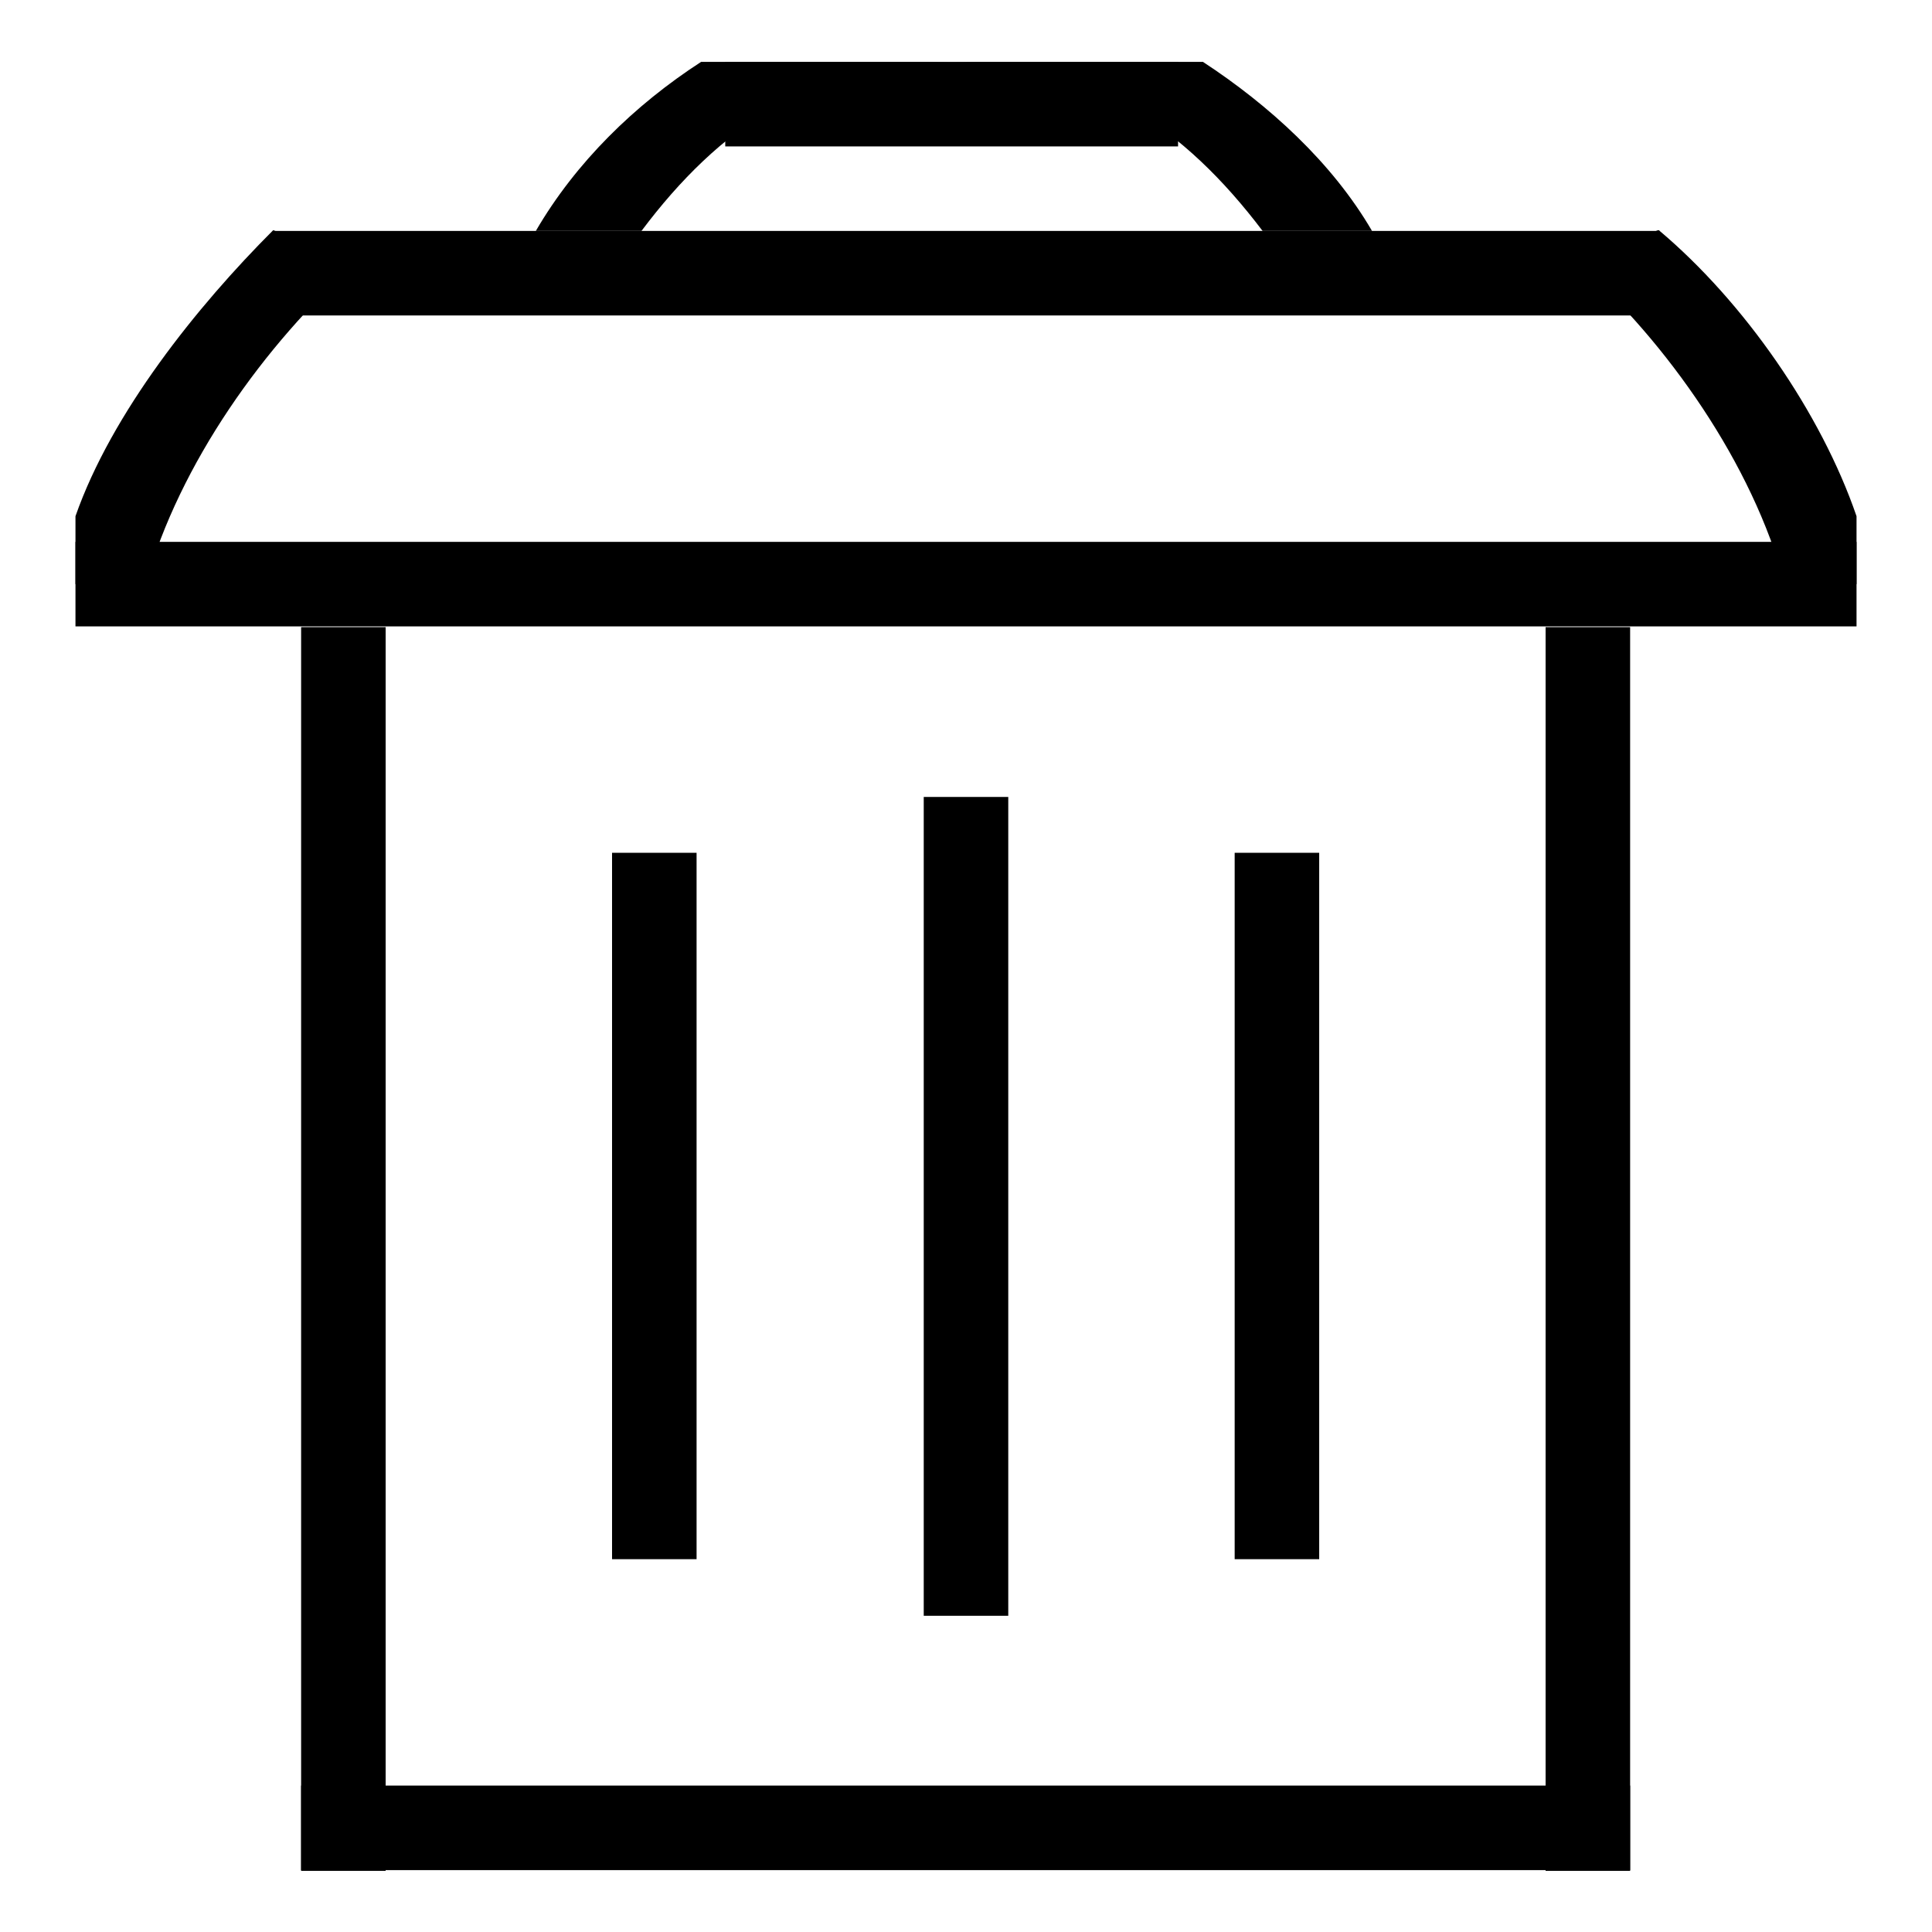
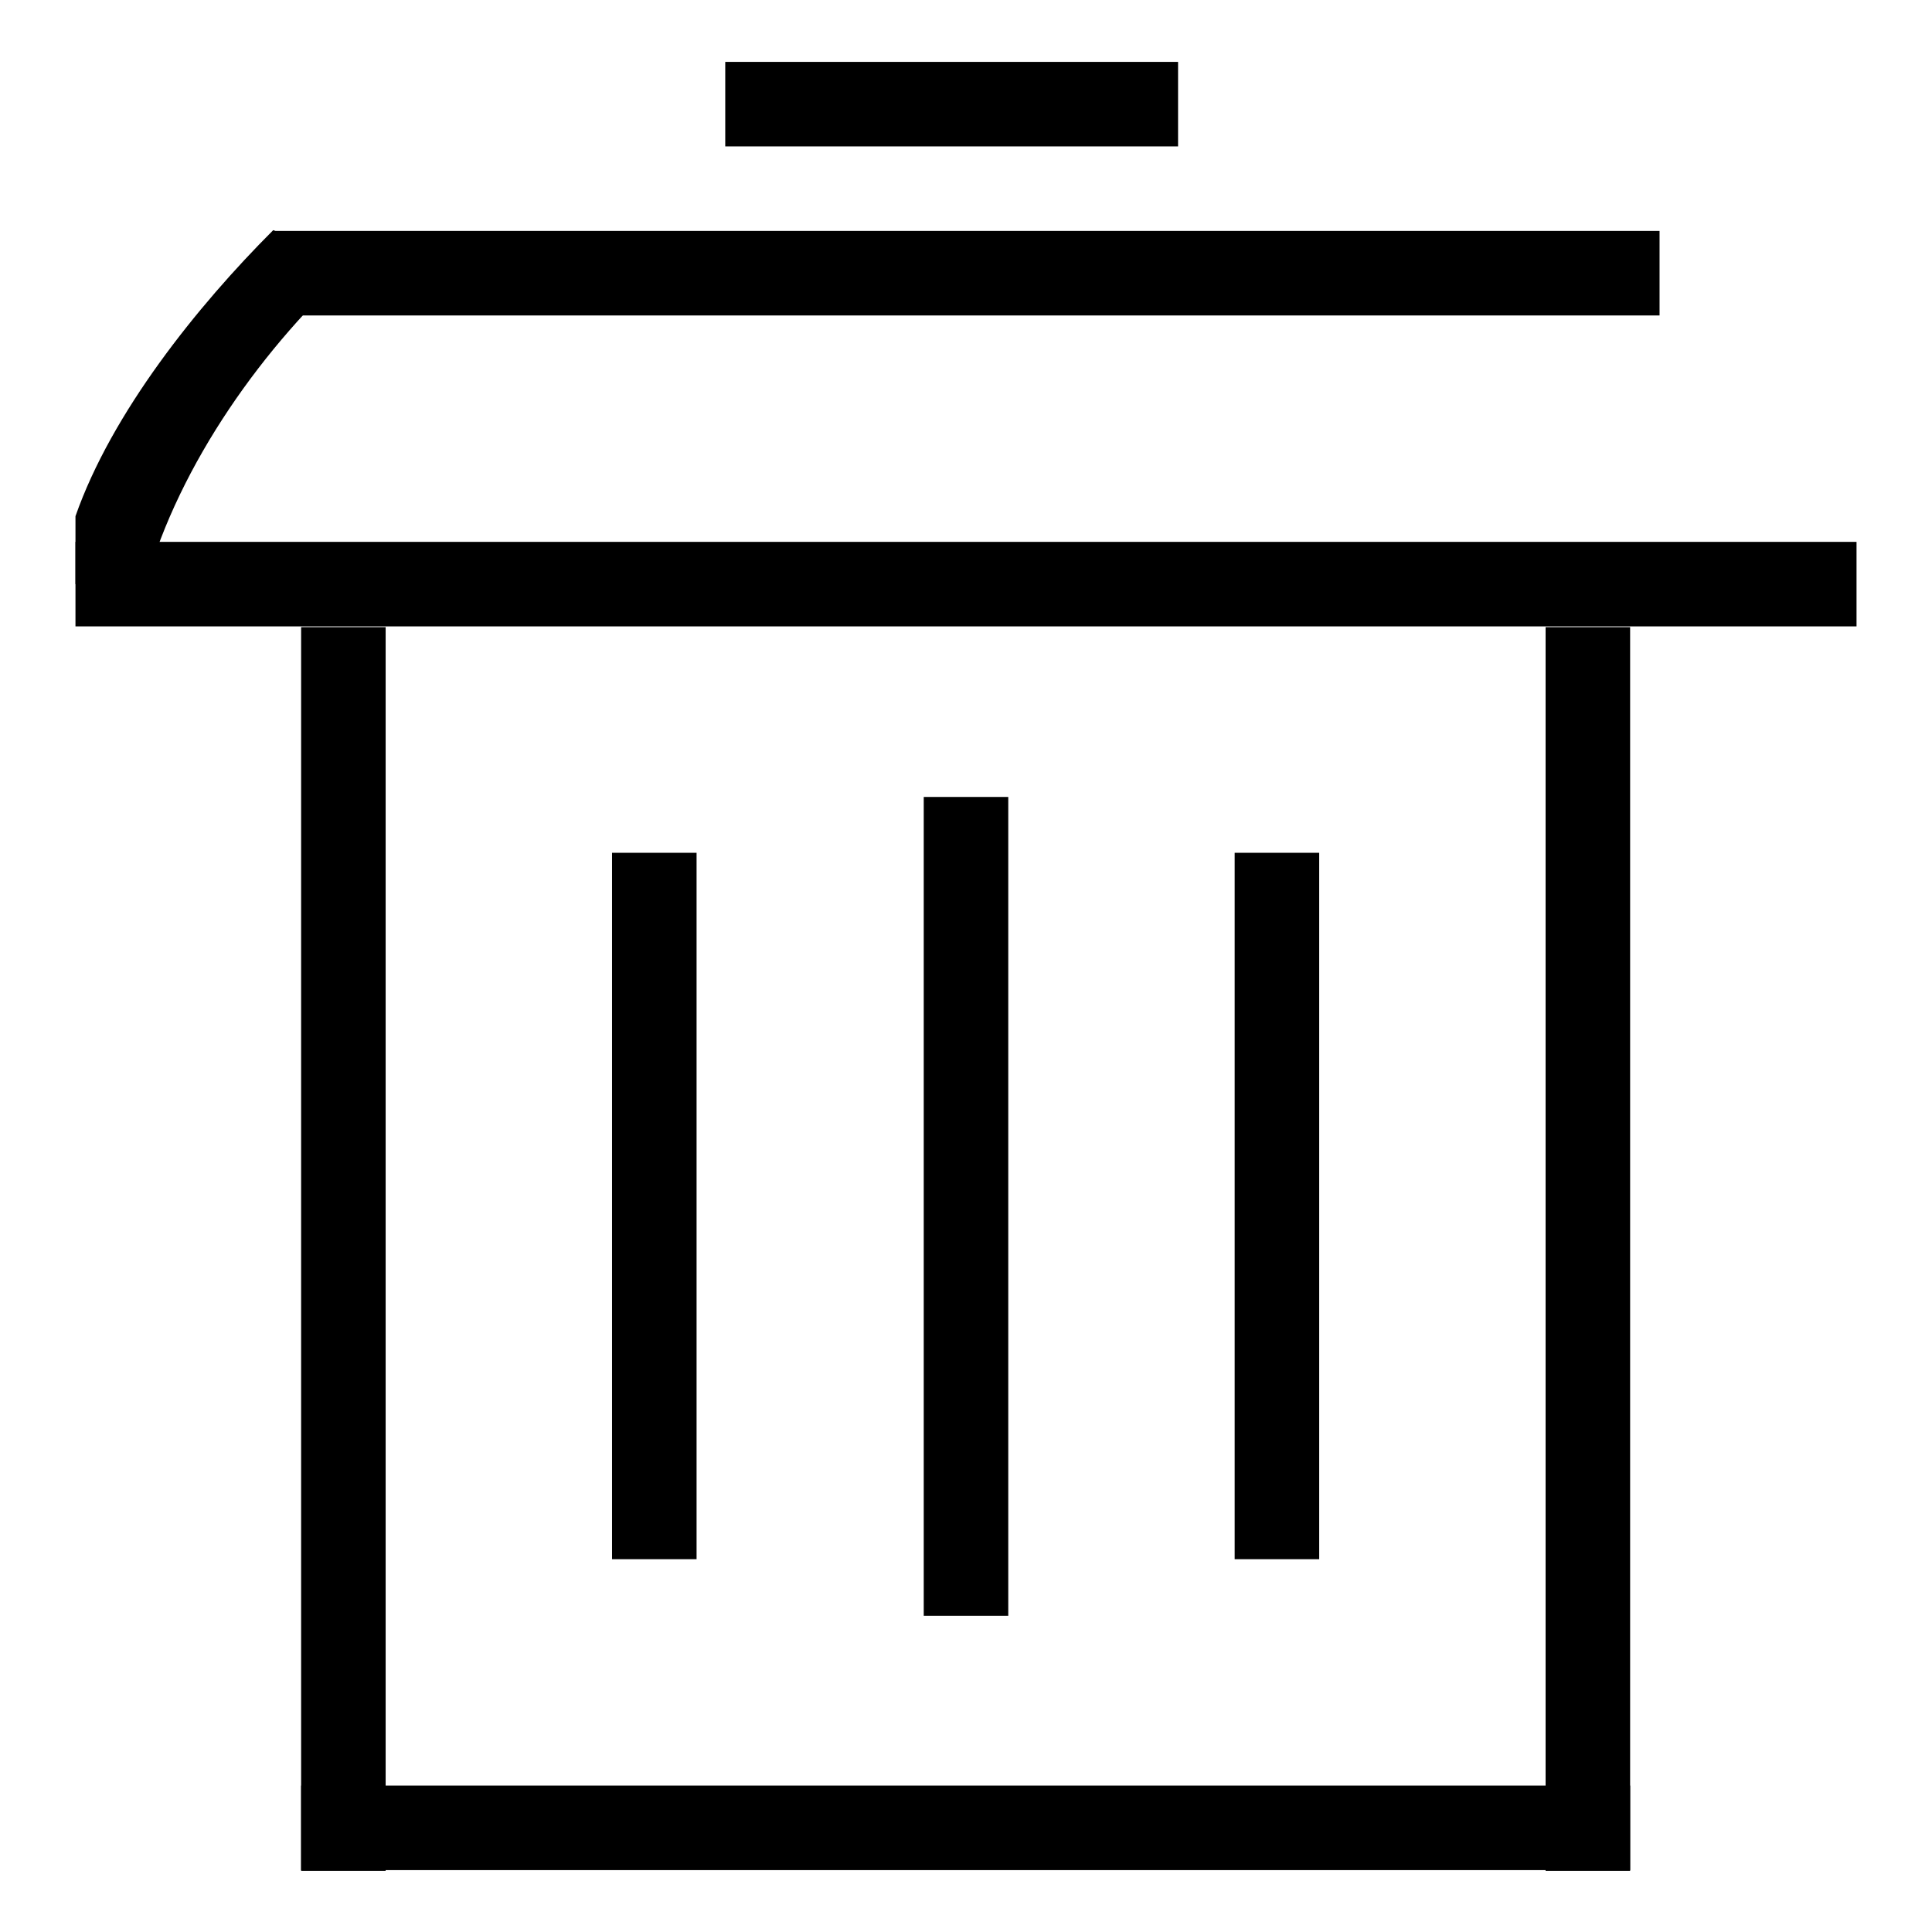
<svg xmlns="http://www.w3.org/2000/svg" version="1.1" x="0px" y="0px" viewBox="0 0 256 256" enable-background="new 0 0 256 256" xml:space="preserve">
  <g>
    <g>
      <path fill="#000000" d="M96.1,8.2h60v11.2h-60V8.2z" />
      <path fill="#000000" d="M36.2,30.6h183.7v11.2H36.2V30.6z" />
-       <path fill="#000000" d="M39.9,83.1h11.2v164.8H39.9V83.1z" />
+       <path fill="#000000" d="M39.9,83.1h11.2v164.8H39.9z" />
      <path fill="#000000" d="M39.9,236.6H216v11.2H39.9V236.6z" />
      <path fill="#000000" d="M204.8,83.1H216v164.8h-11.2V83.1z" />
      <path fill="#000000" d="M10,71.8h236v11.2H10V71.8z" />
      <path fill="#000000" d="M81.1,113h11.2v93.6H81.1V113z" />
      <path fill="#000000" d="M163.6,113h11.2v93.6h-11.2V113z" />
      <path fill="#000000" d="M122.4,105.6h11.2v108.5h-11.2V105.6z" />
      <path fill="#000000" d="M19.3,77.4H10v-9c4.8-13.7,16.1-27.8,26.2-37.9v0l11,4.3C35,45.7,23.8,61.4,19.3,77.4z" />
-       <path fill="#000000" d="M236.5,77.4h9.5v-9c-4.7-13.7-14.9-28.4-26.2-37.9l-0.1,0L209,34.8C220.9,45.4,232.2,61.4,236.5,77.4z" />
-       <path fill="#000000" d="M92.9,8.2h33.3C107.7,8.2,95.2,17,85,30.6H71C76.3,21.5,84.1,13.9,92.9,8.2z M181.8,30.6h-14.5C157,17,144.5,8.2,126.1,8.2h33.3C168.1,13.9,176.5,21.5,181.8,30.6z" />
    </g>
  </g>
</svg>